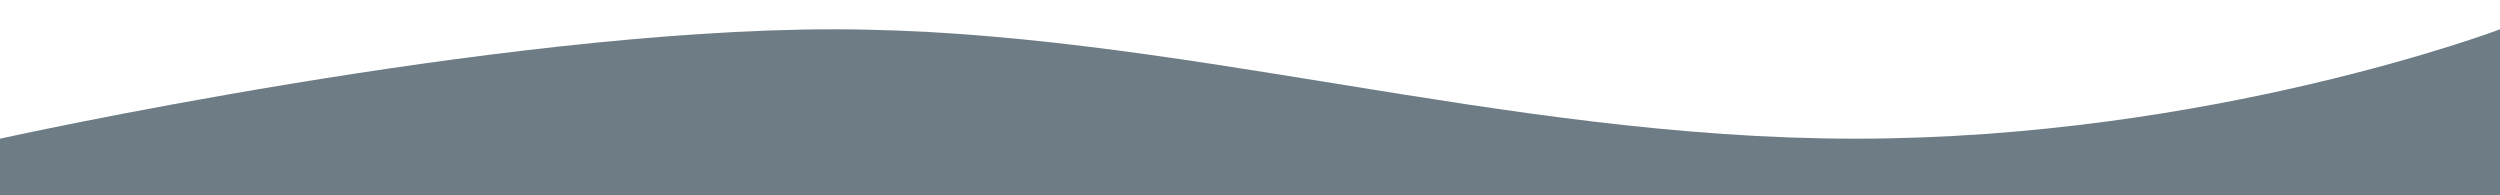
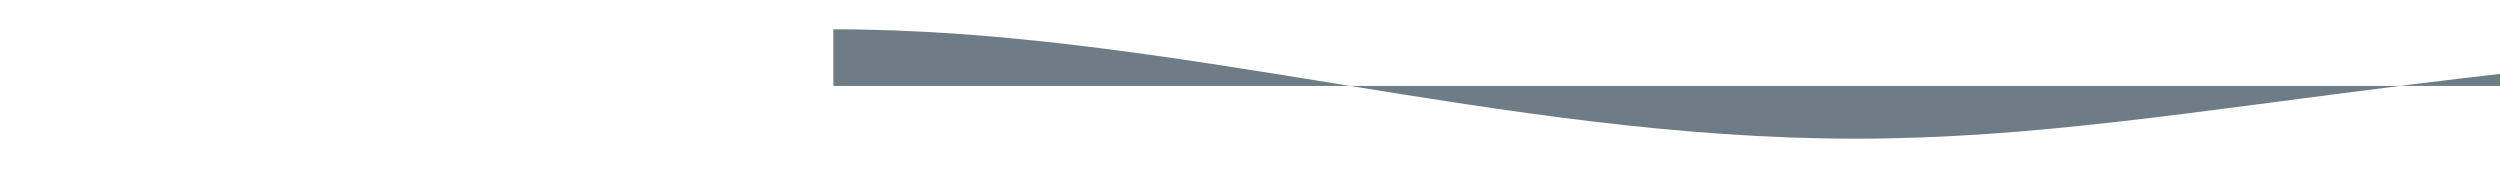
<svg xmlns="http://www.w3.org/2000/svg" version="1.1" id="Ebene_1" x="0px" y="0px" viewBox="0 0 2560 200" style="enable-background:new 0 0 2560 200;" xml:space="preserve">
  <style type="text/css">
	.st0{fill:#6E7D85;}
</style>
-   <path class="st0" d="M1900,142c-364.07,0-700-112-1046.67-112S0,142,0,142v58h2560V30C2560,30,2264.07,142,1900,142" />
+   <path class="st0" d="M1900,142c-364.07,0-700-112-1046.67-112v58h2560V30C2560,30,2264.07,142,1900,142" />
</svg>